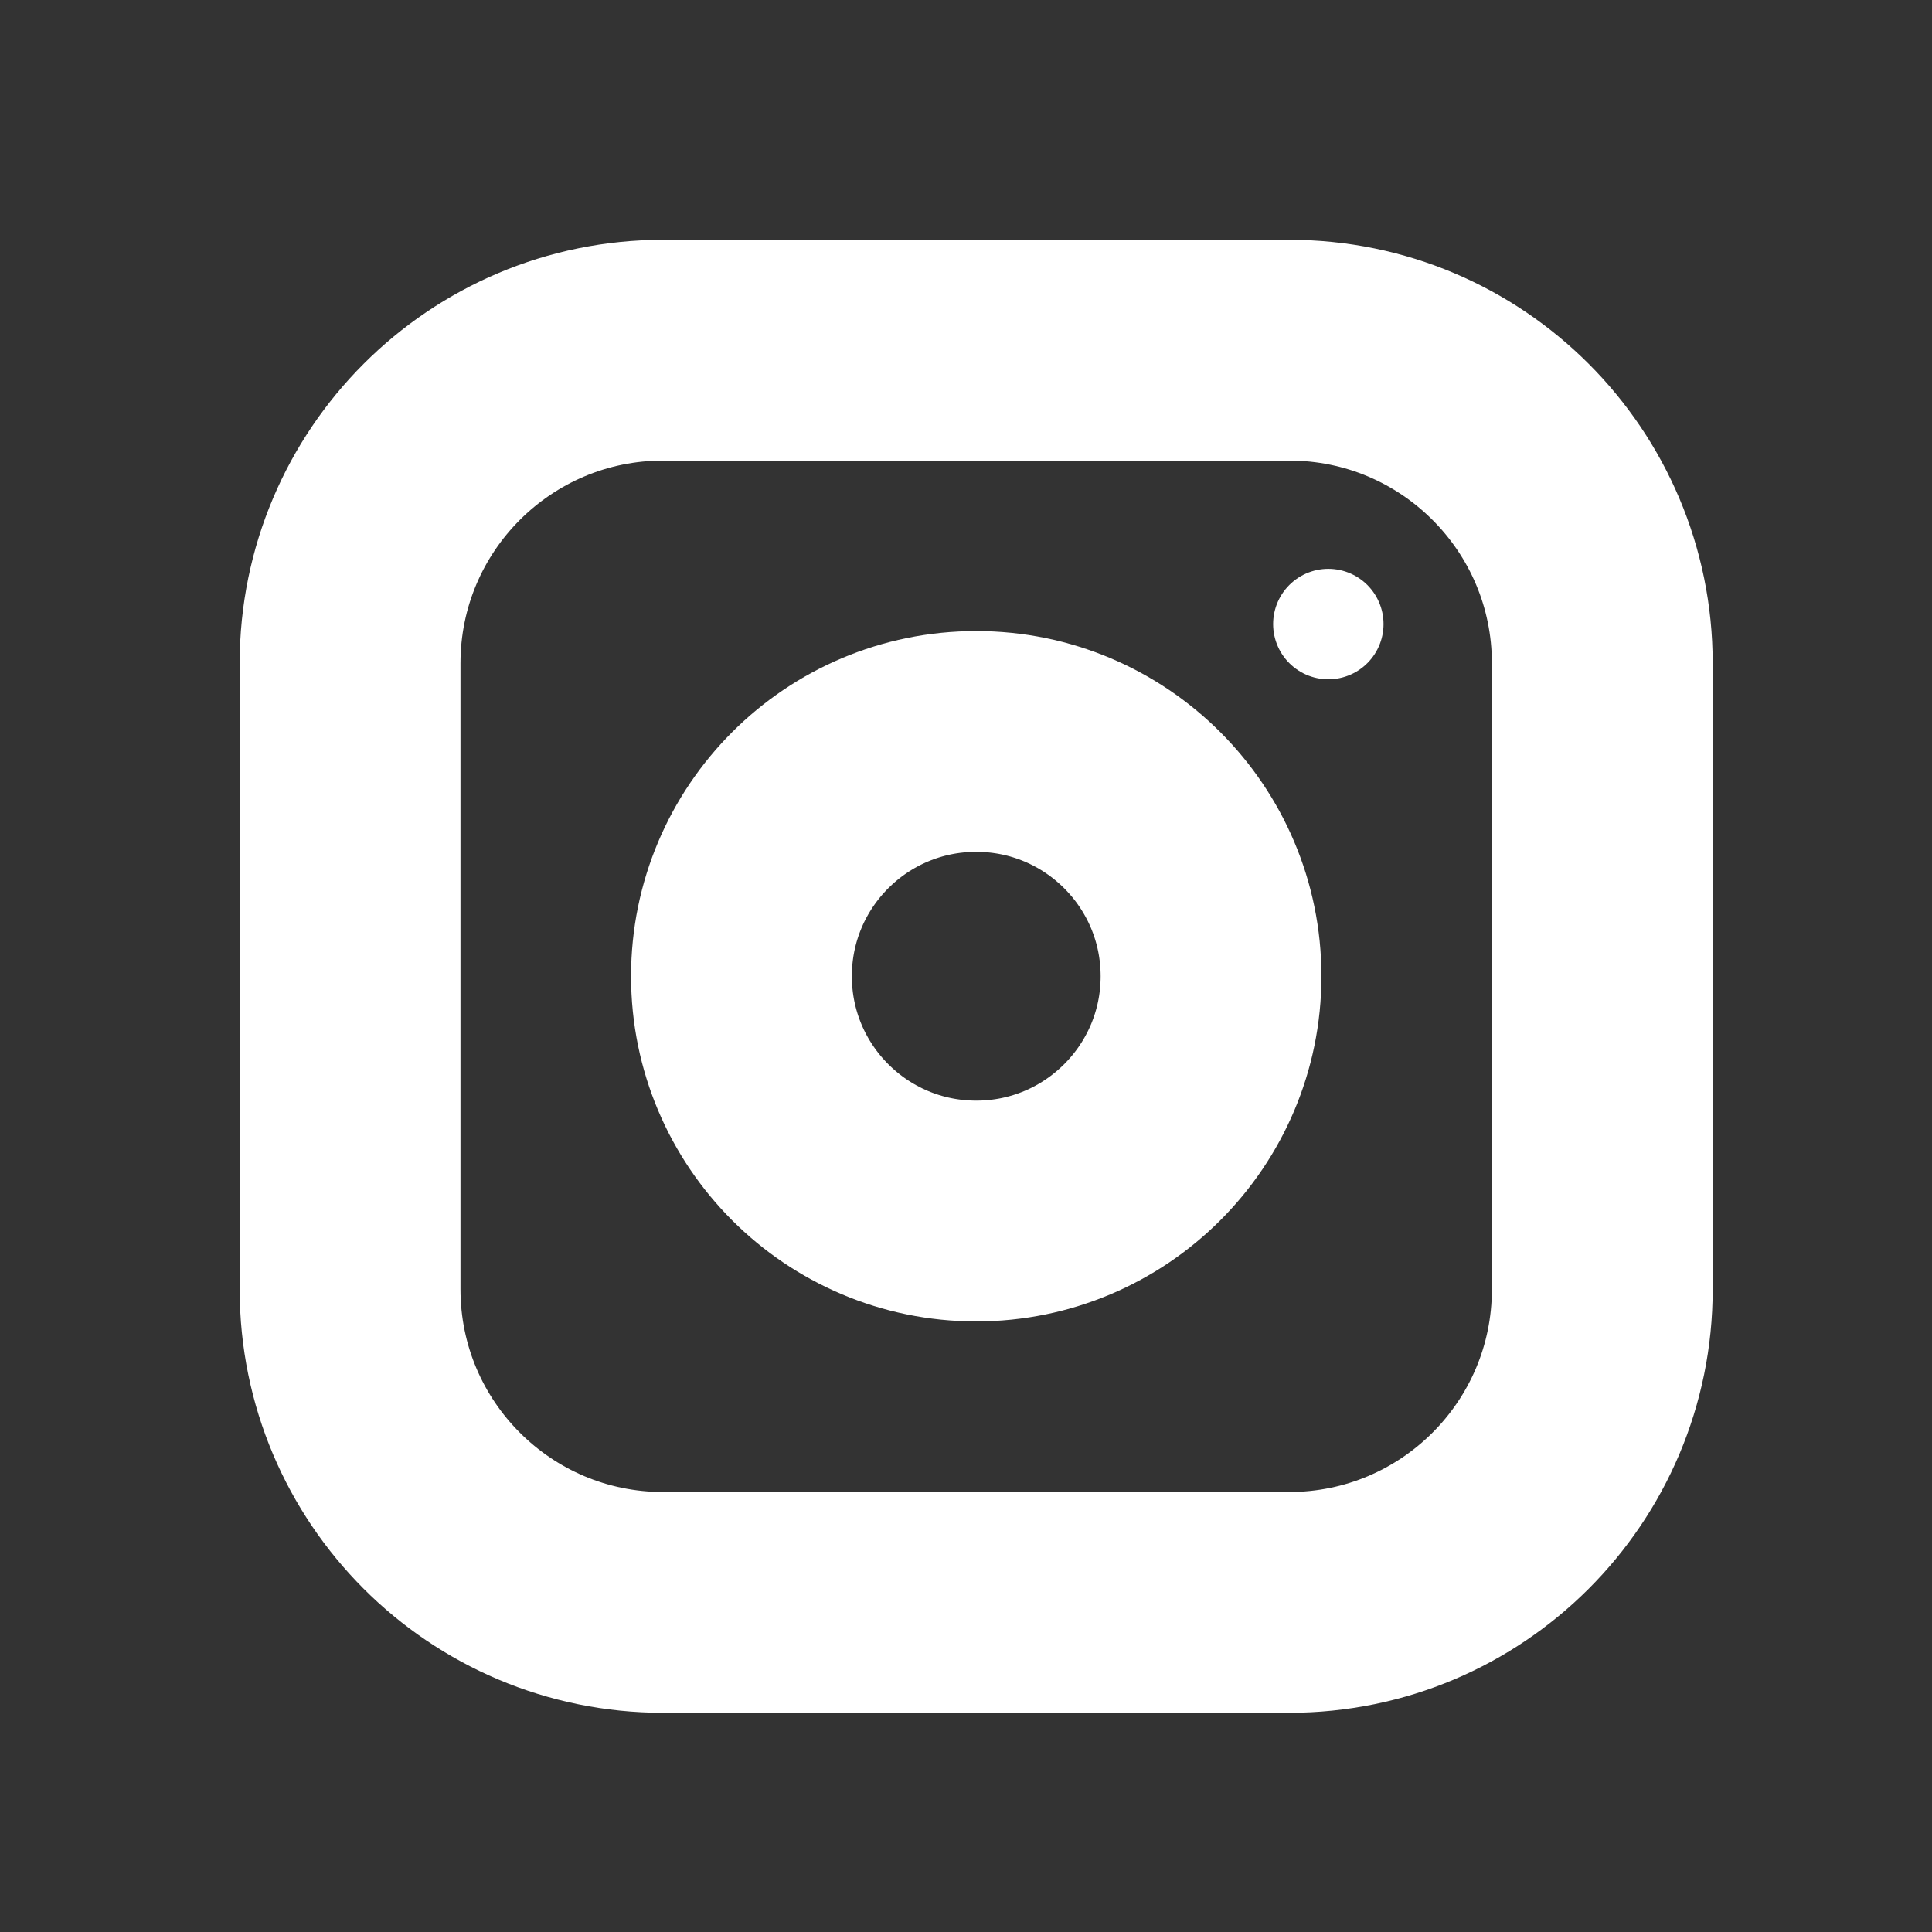
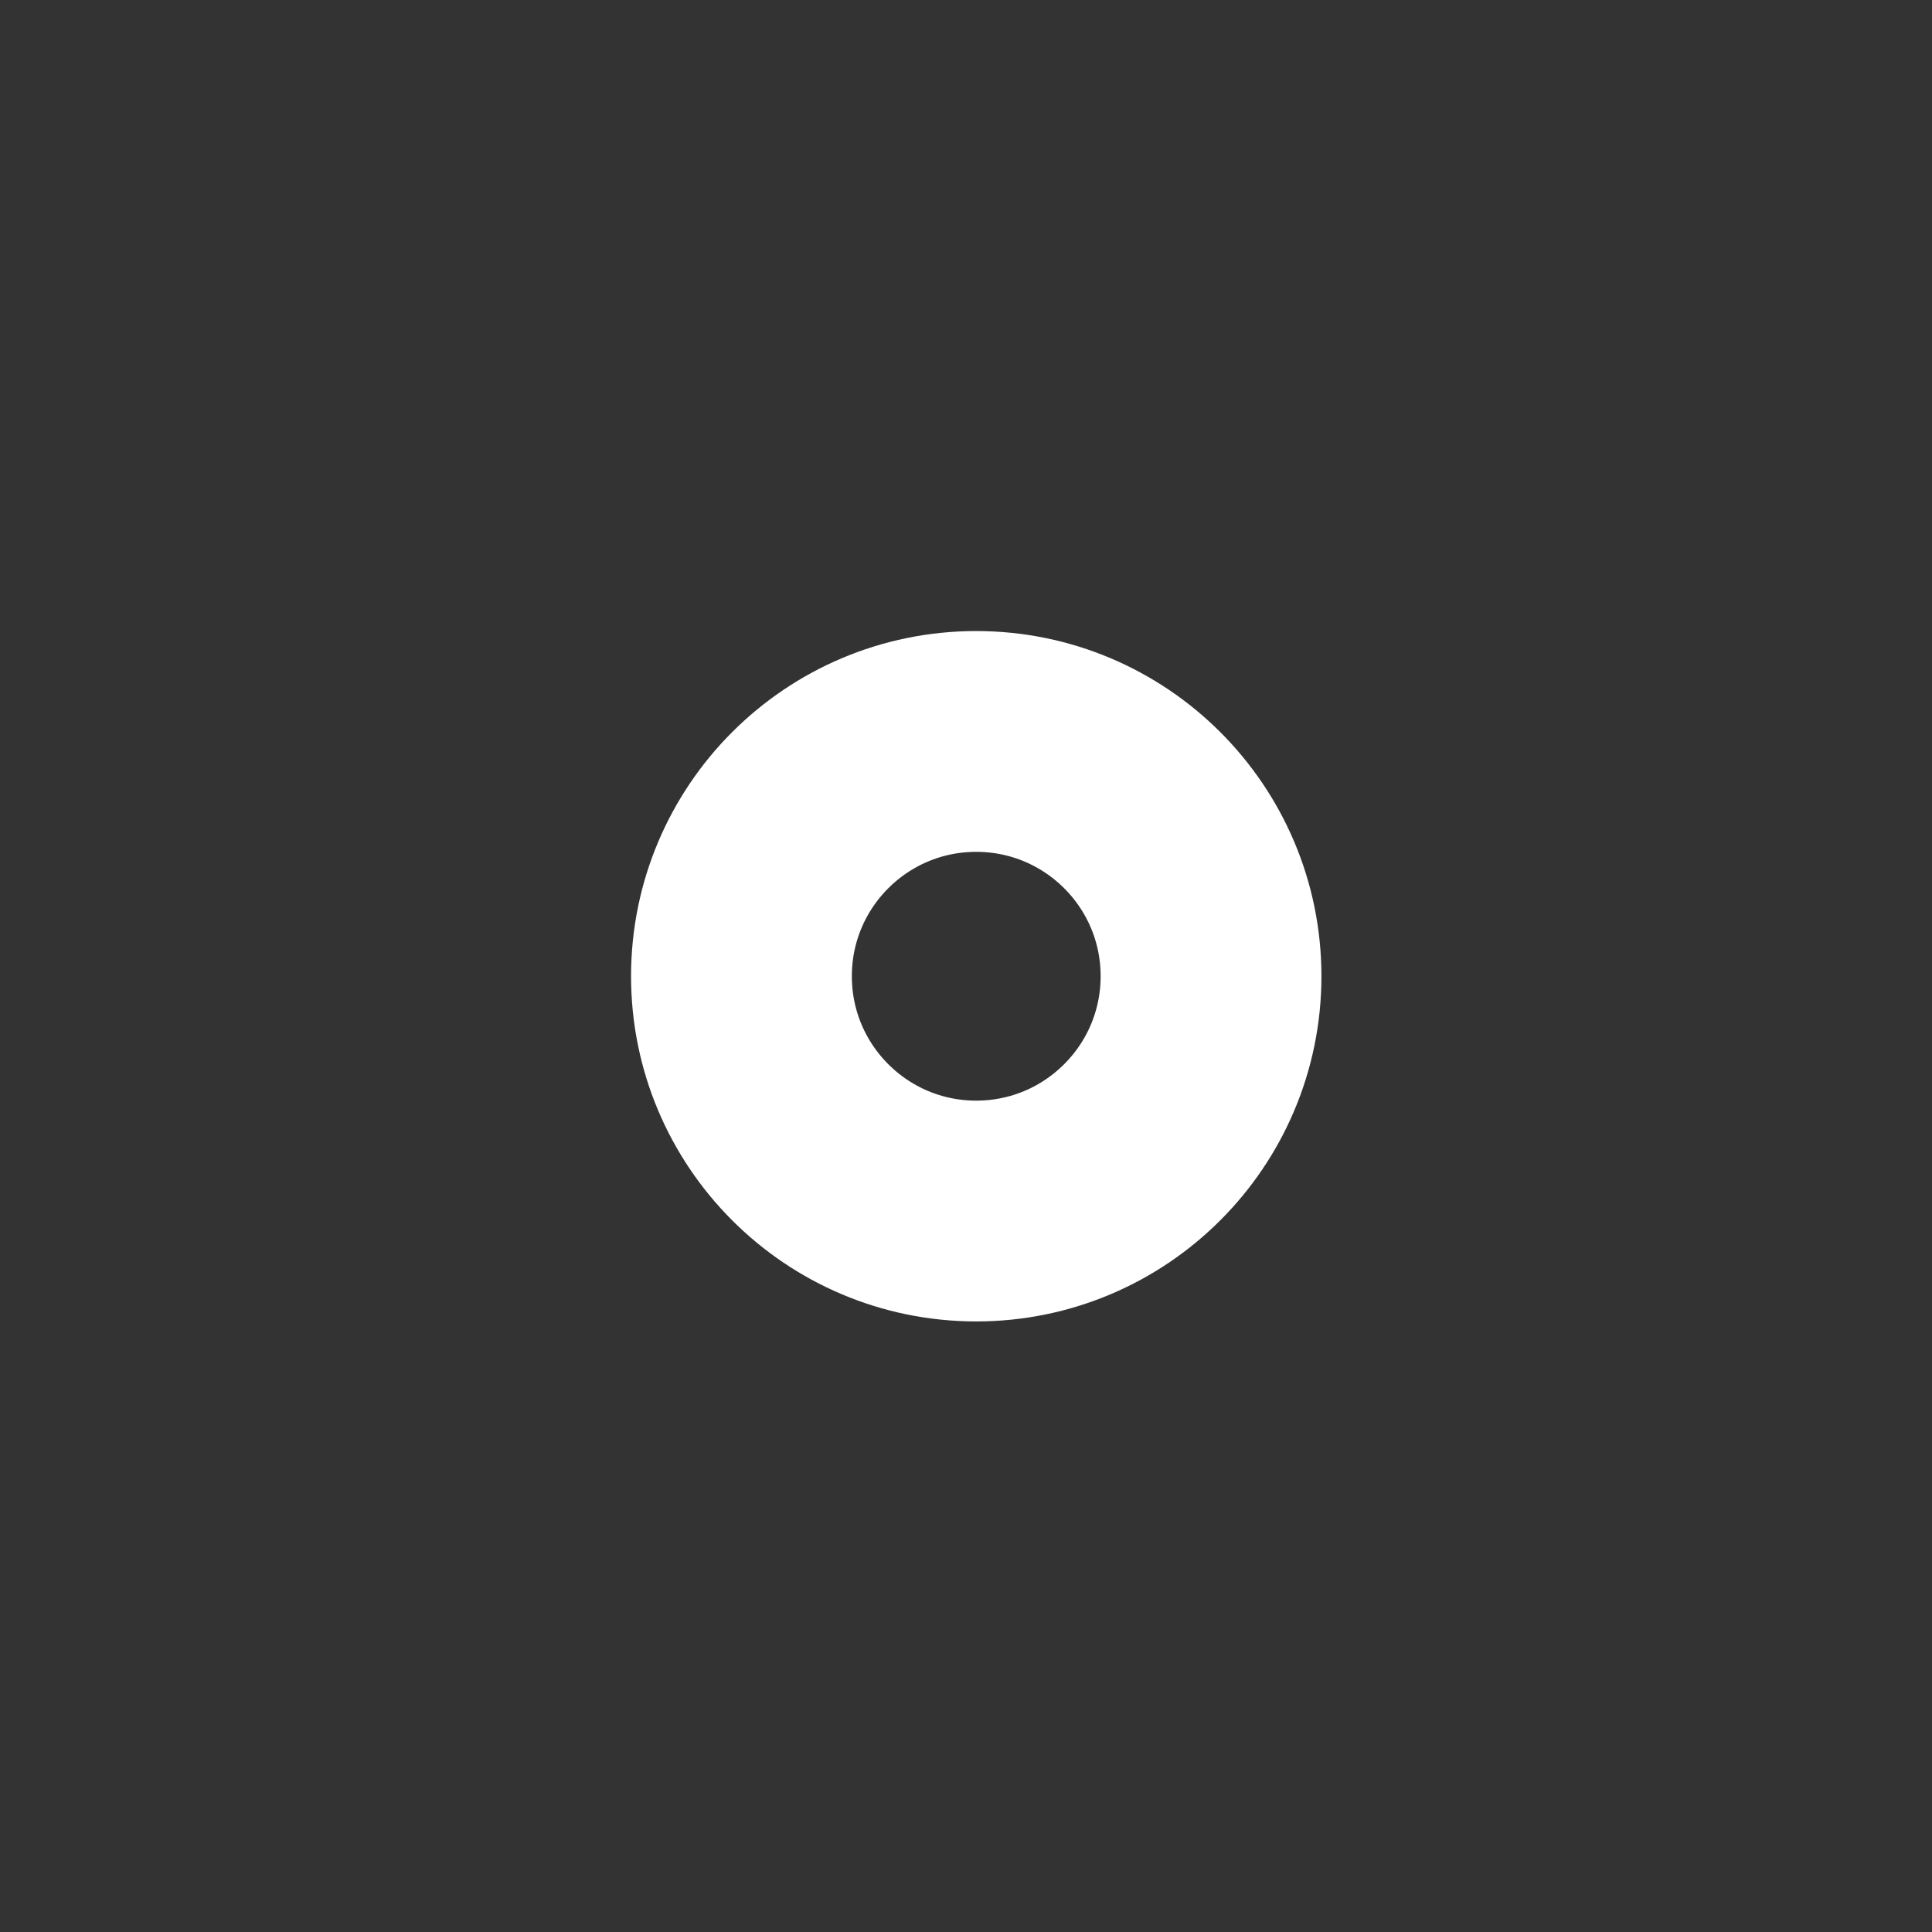
<svg xmlns="http://www.w3.org/2000/svg" width="35" height="35" viewBox="0 0 35 35" fill="none">
  <rect x="0" y="0" width="35" height="35" fill="#333333" stroke="none" />
  <g clip-path="url(#clip0_240_25356)">
-     <path d="M23.355 6.344H12.013C8.881 6.344 6.342 8.883 6.342 12.015V23.357C6.342 26.49 8.881 29.029 12.013 29.029H23.355C26.488 29.029 29.027 26.49 29.027 23.357V12.015C29.027 8.883 26.488 6.344 23.355 6.344Z" stroke="white" stroke-width="4" stroke-linecap="round" stroke-linejoin="round" />
    <path d="M17.685 21.939C20.034 21.939 21.939 20.034 21.939 17.685C21.939 15.336 20.034 13.432 17.685 13.432C15.336 13.432 13.432 15.336 13.432 17.685C13.432 20.034 15.336 21.939 17.685 21.939Z" stroke="white" stroke-width="4" stroke-linecap="round" stroke-linejoin="round" />
-     <path d="M24.064 11.305V11.306" stroke="white" stroke-width="2" stroke-linecap="round" stroke-linejoin="round" />
  </g>
  <defs>
    <clipPath id="clip0_240_25356">
      <rect width="34.027" height="34.027" fill="white" transform="translate(0.671 0.672)" />
    </clipPath>
  </defs>
</svg>